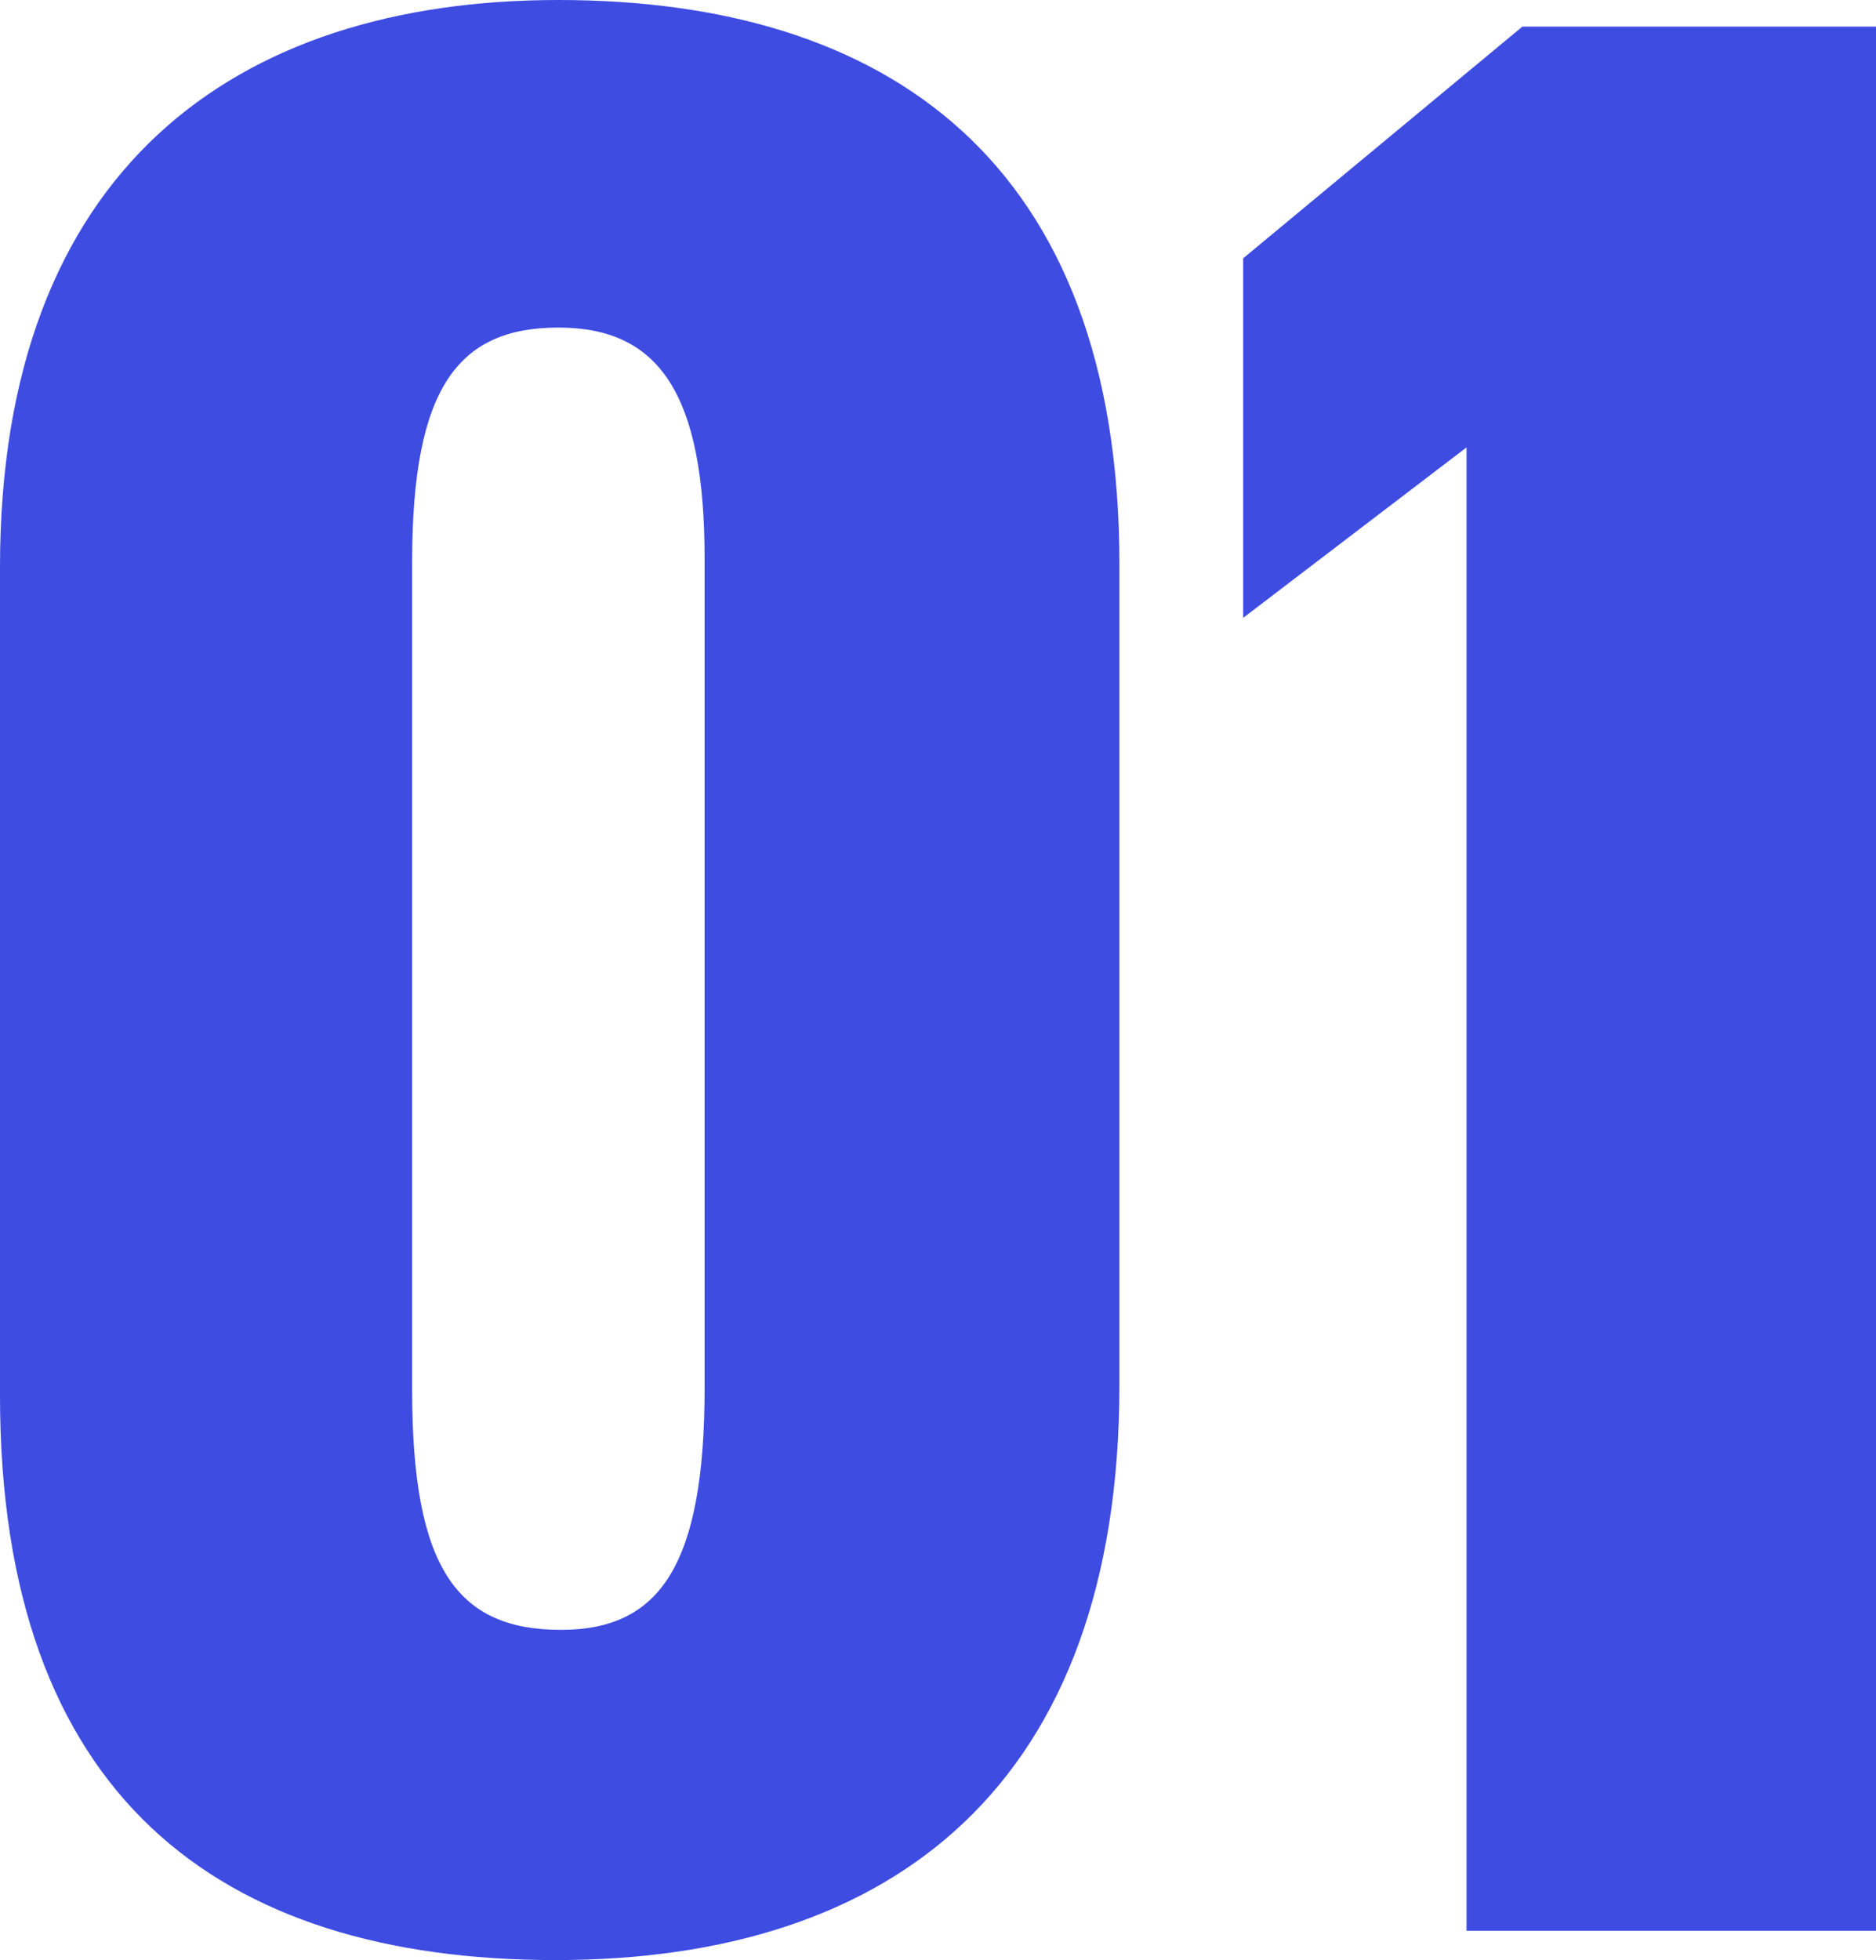
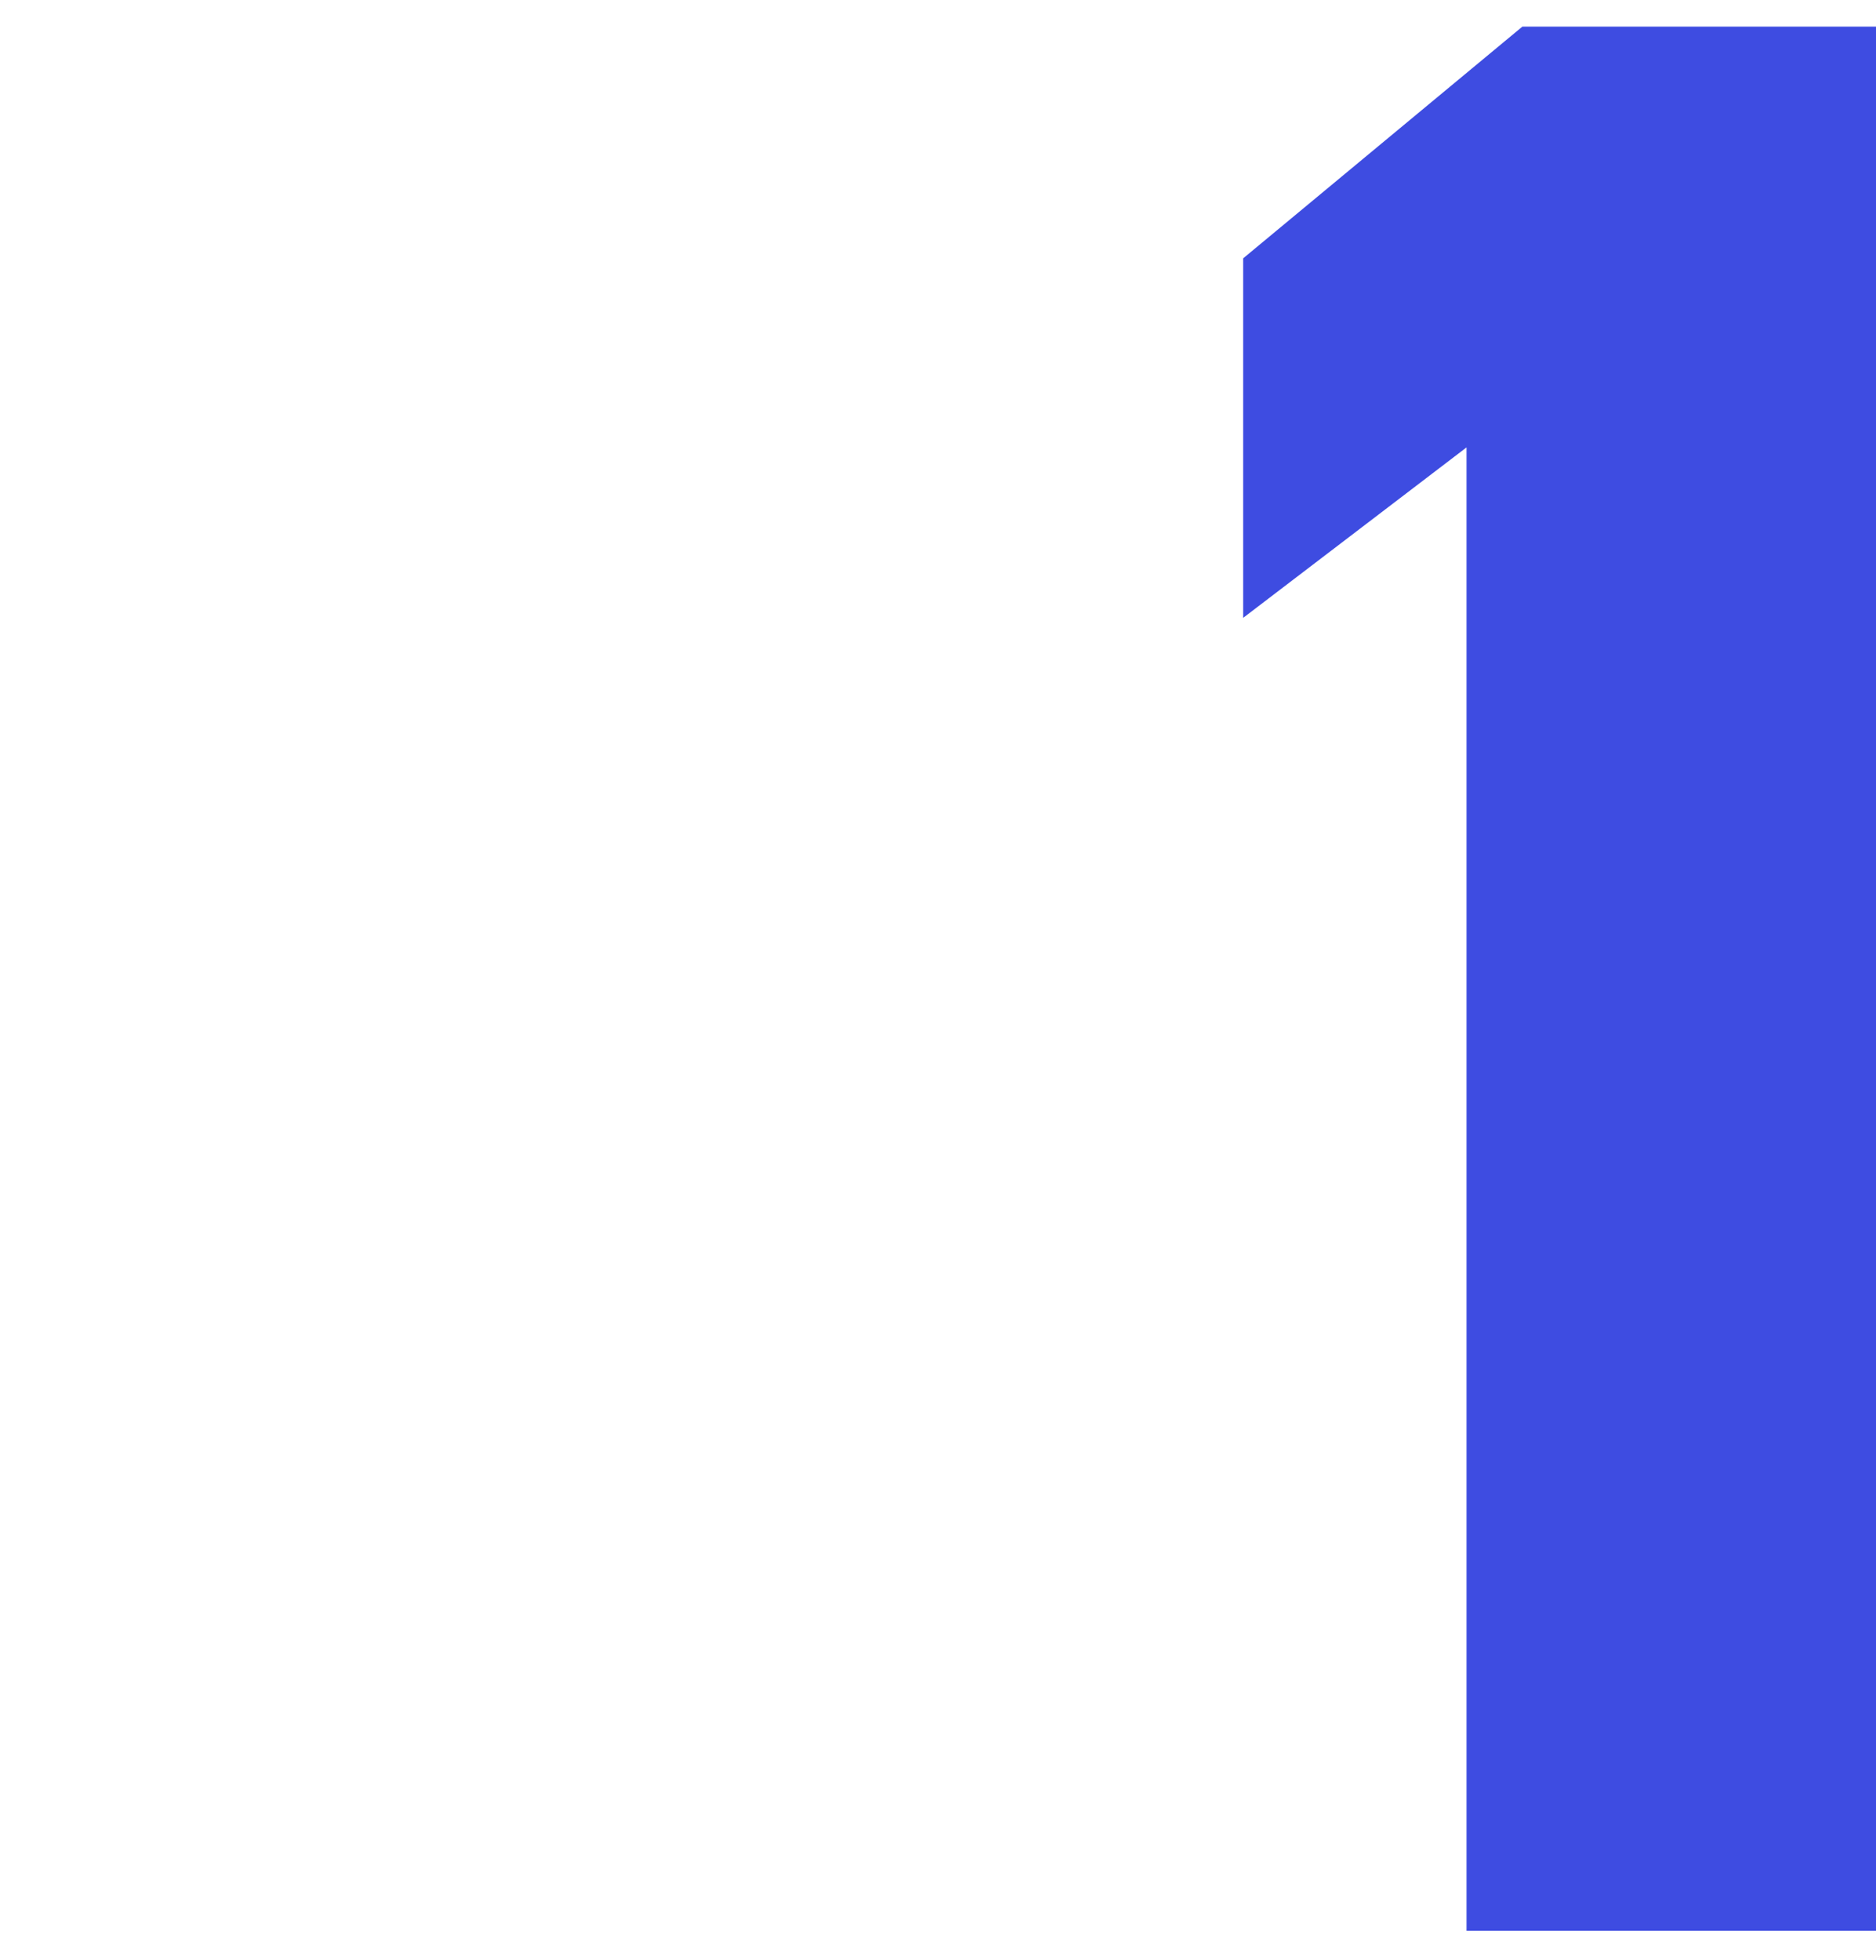
<svg xmlns="http://www.w3.org/2000/svg" width="180" height="188" viewBox="0 0 180 188" fill="none">
  <path d="M140.711 185.19V42.913L119.281 59.261V24.777L146.069 2.554H180V185.19H140.711Z" fill="#3E4CE1" />
-   <path d="M53.321 188C20.92 188 0 172.163 0 133.848V54.408C0 16.348 22.451 0 53.576 0C84.956 0 107.407 15.326 107.407 54.152V132.826C107.407 171.141 85.722 188 53.321 188ZM53.831 156.326C63.271 156.326 67.608 150.196 67.608 133.082V53.641C67.608 37.804 63.271 31.419 53.576 31.419C43.881 31.419 39.544 37.294 39.544 53.897V133.337C39.544 150.451 43.881 156.326 53.831 156.326Z" fill="#3E4CE1" />
</svg>